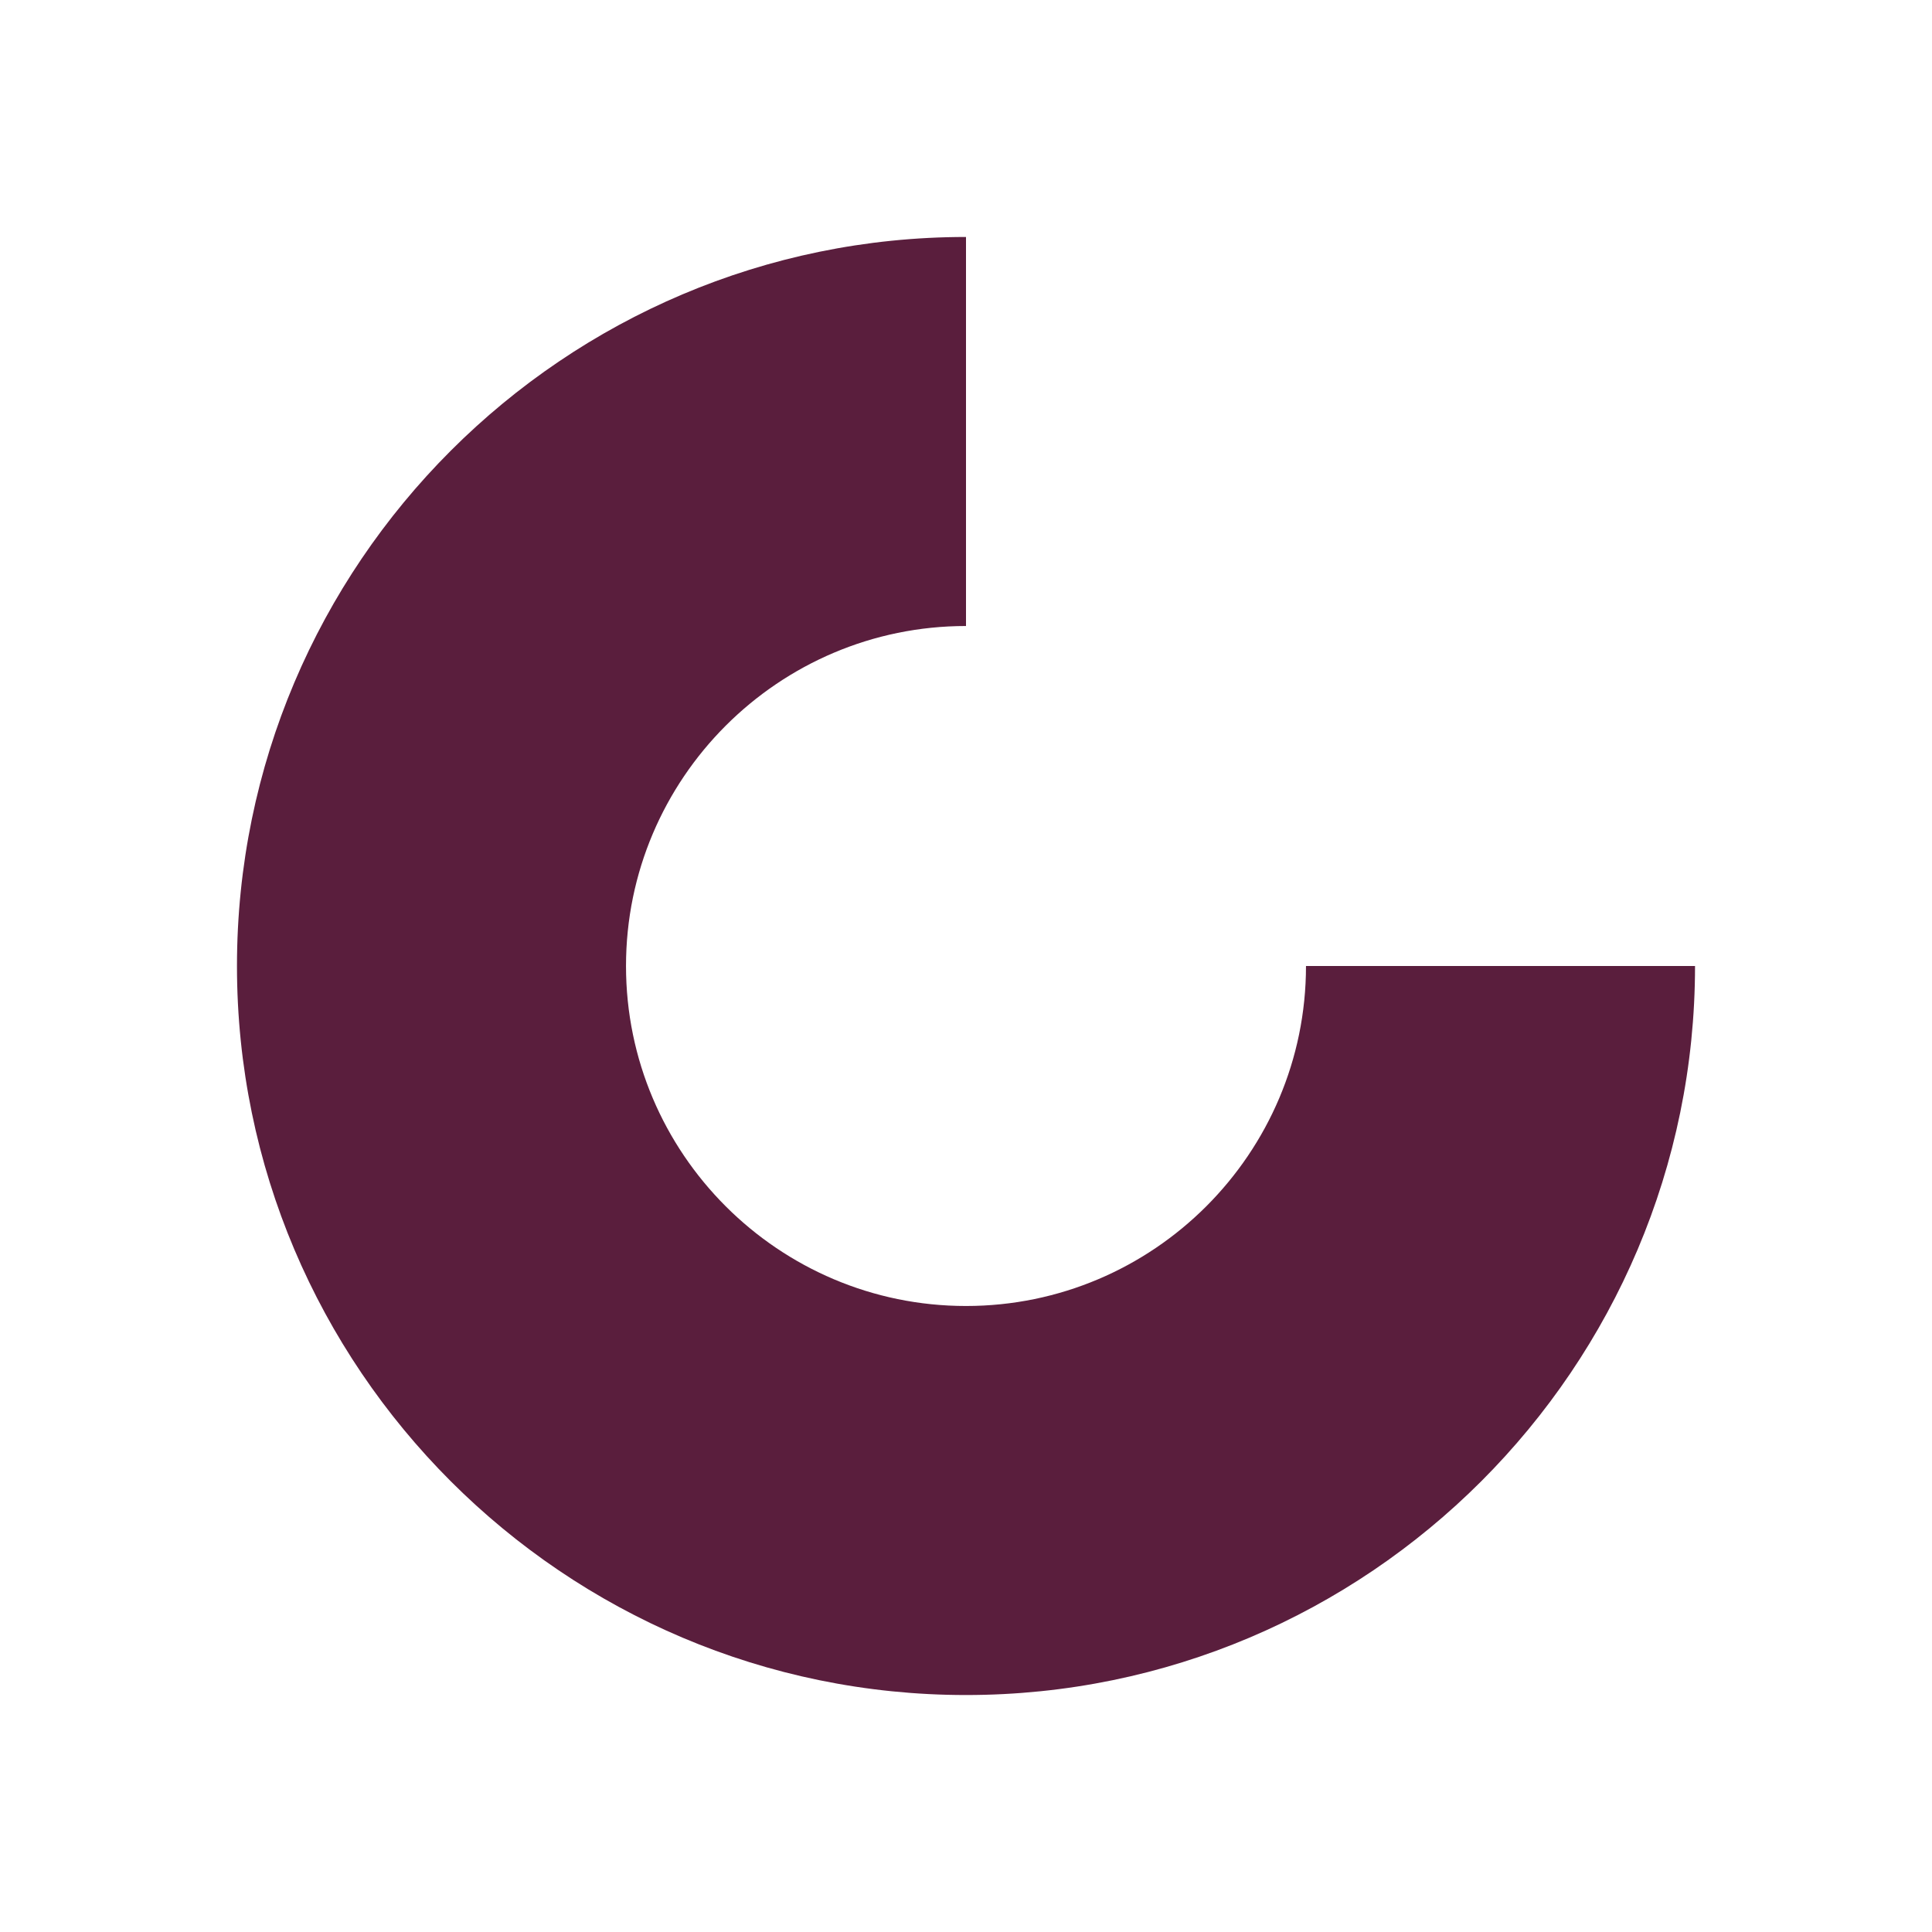
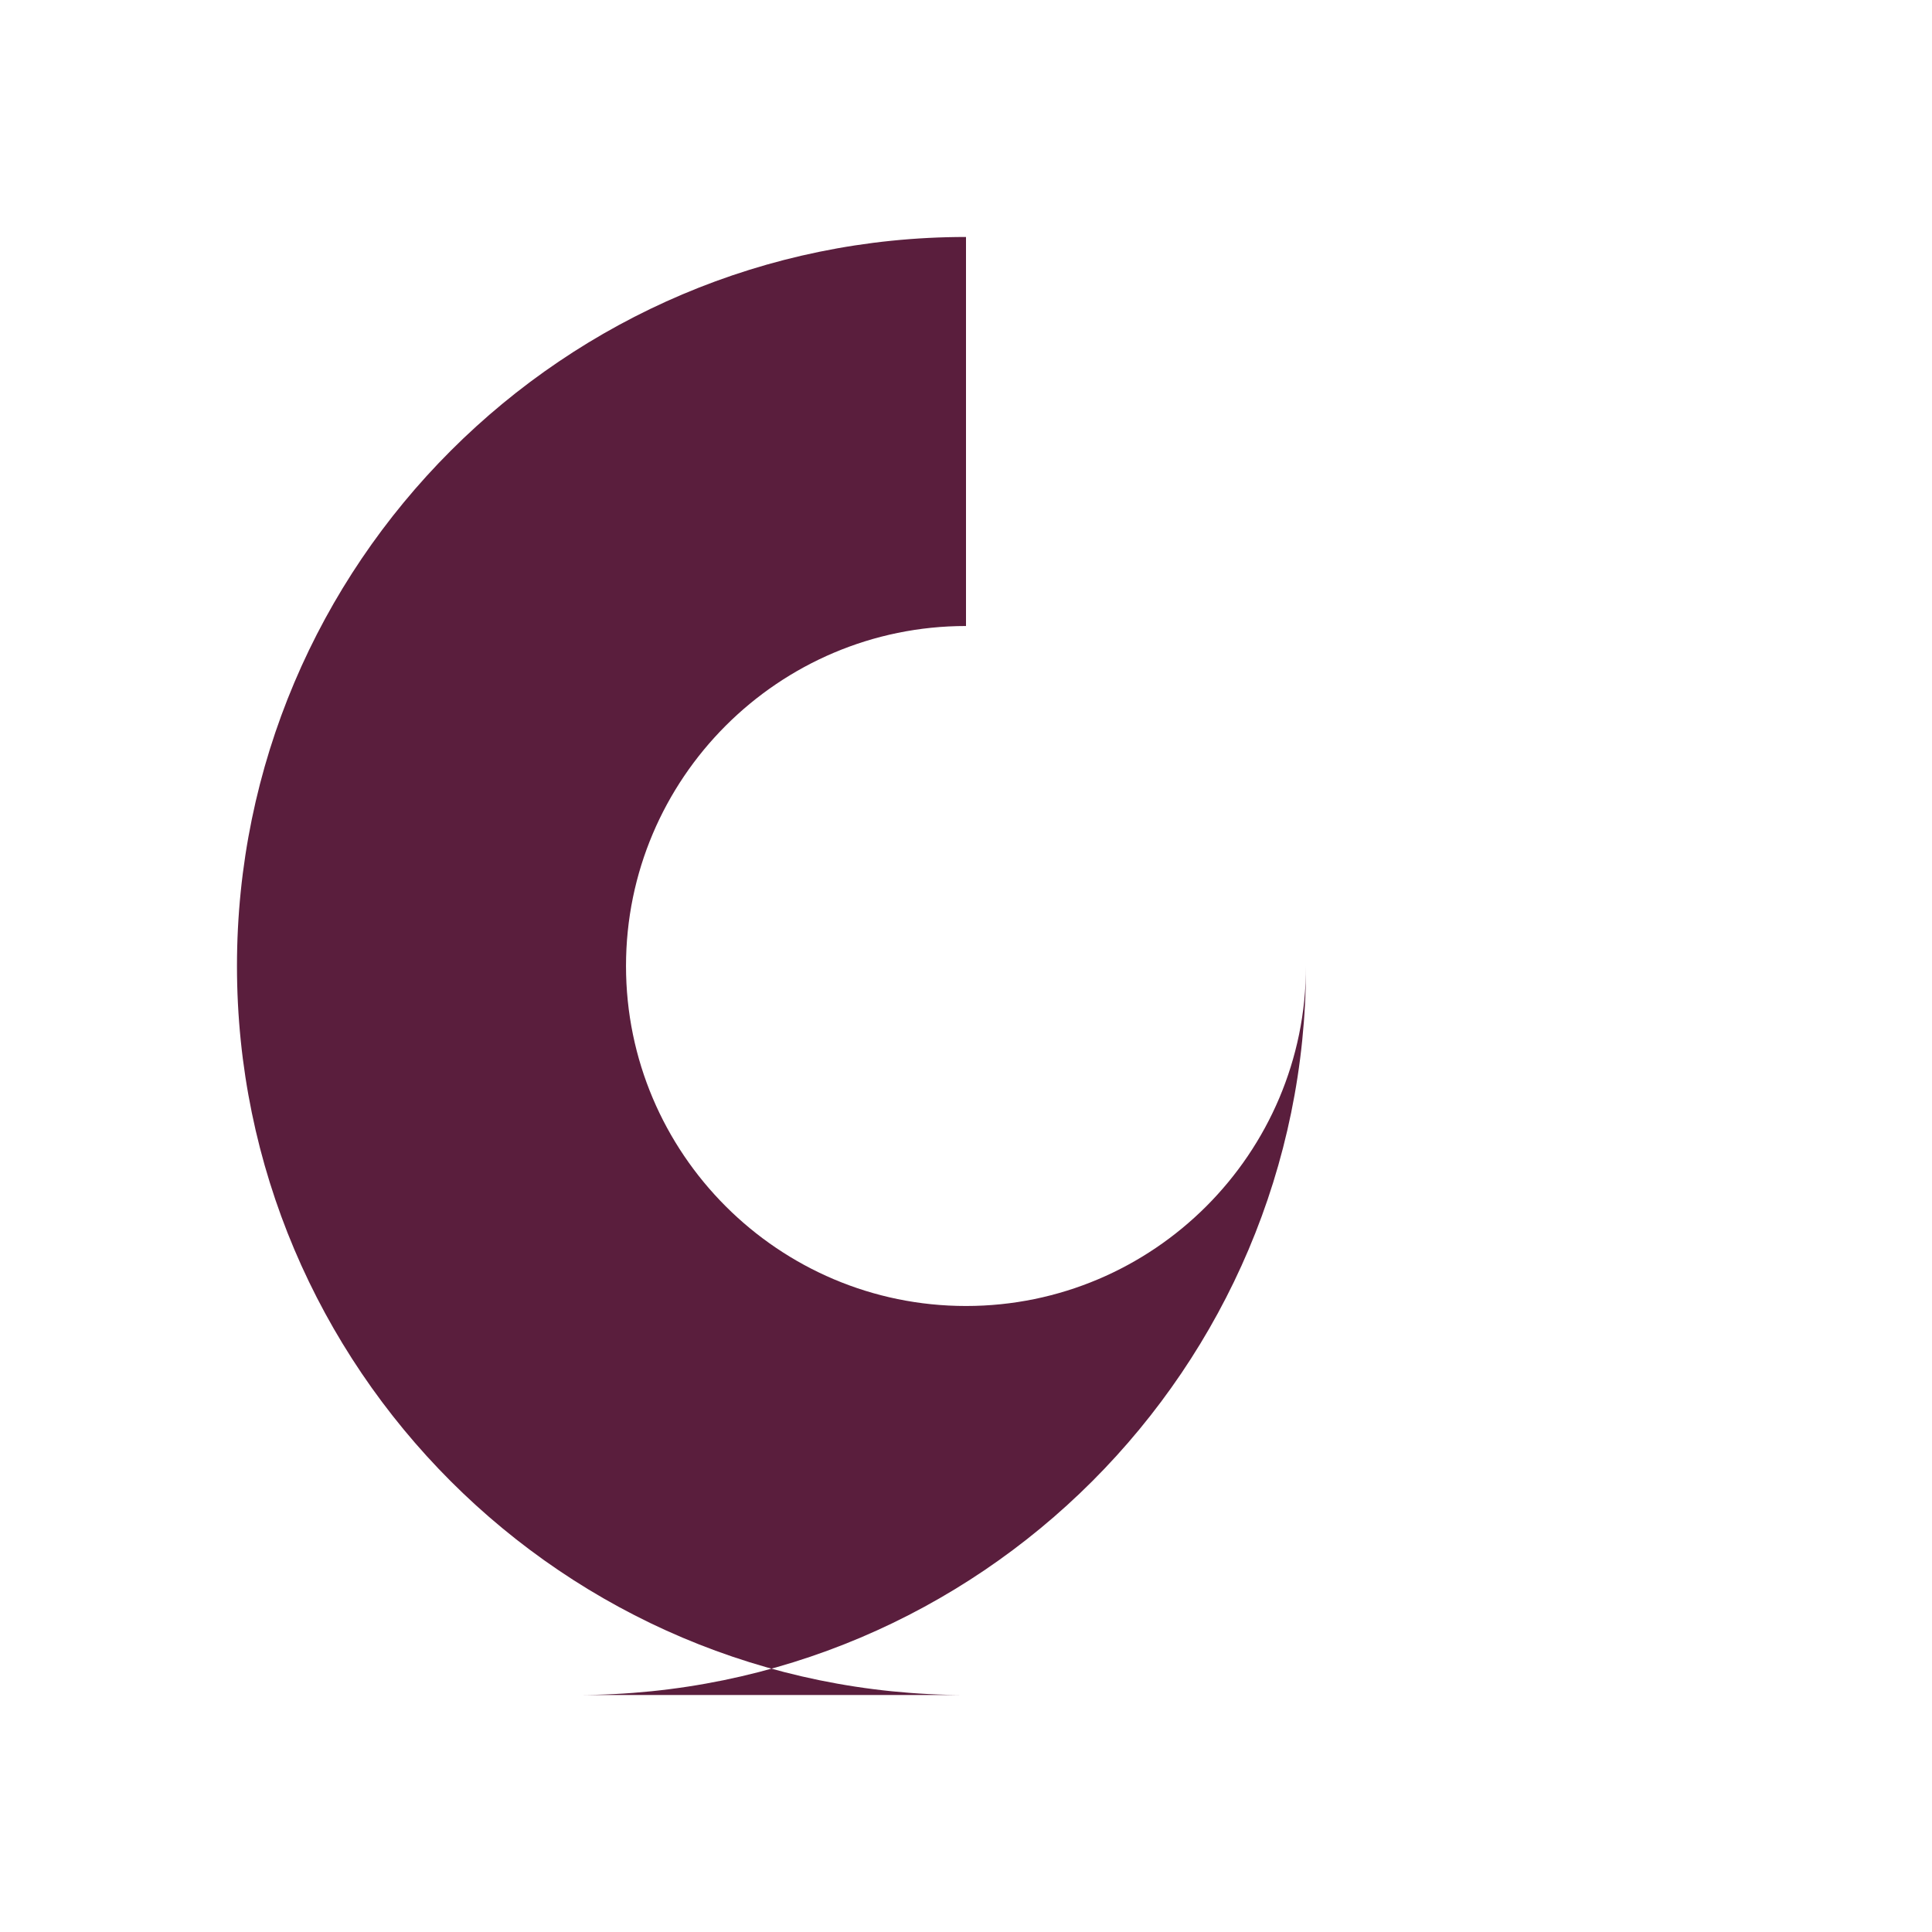
<svg xmlns="http://www.w3.org/2000/svg" id="a" data-name="Calque 1" width="66.894" height="66.894" viewBox="0 0 66.894 66.894">
-   <path d="M33.447,58.689c-13.918,0-25.242-11.324-25.242-25.242s11.323-25.242,25.242-25.242v13.47c-6.491,0-11.772,5.281-11.772,11.772s5.281,11.772,11.772,11.772,11.772-5.281,11.772-11.772h13.47c0,13.918-11.323,25.242-25.242,25.242Z" fill="#5a1e3d" />
+   <path d="M33.447,58.689c-13.918,0-25.242-11.324-25.242-25.242s11.323-25.242,25.242-25.242v13.47c-6.491,0-11.772,5.281-11.772,11.772s5.281,11.772,11.772,11.772,11.772-5.281,11.772-11.772c0,13.918-11.323,25.242-25.242,25.242Z" fill="#5a1e3d" />
</svg>